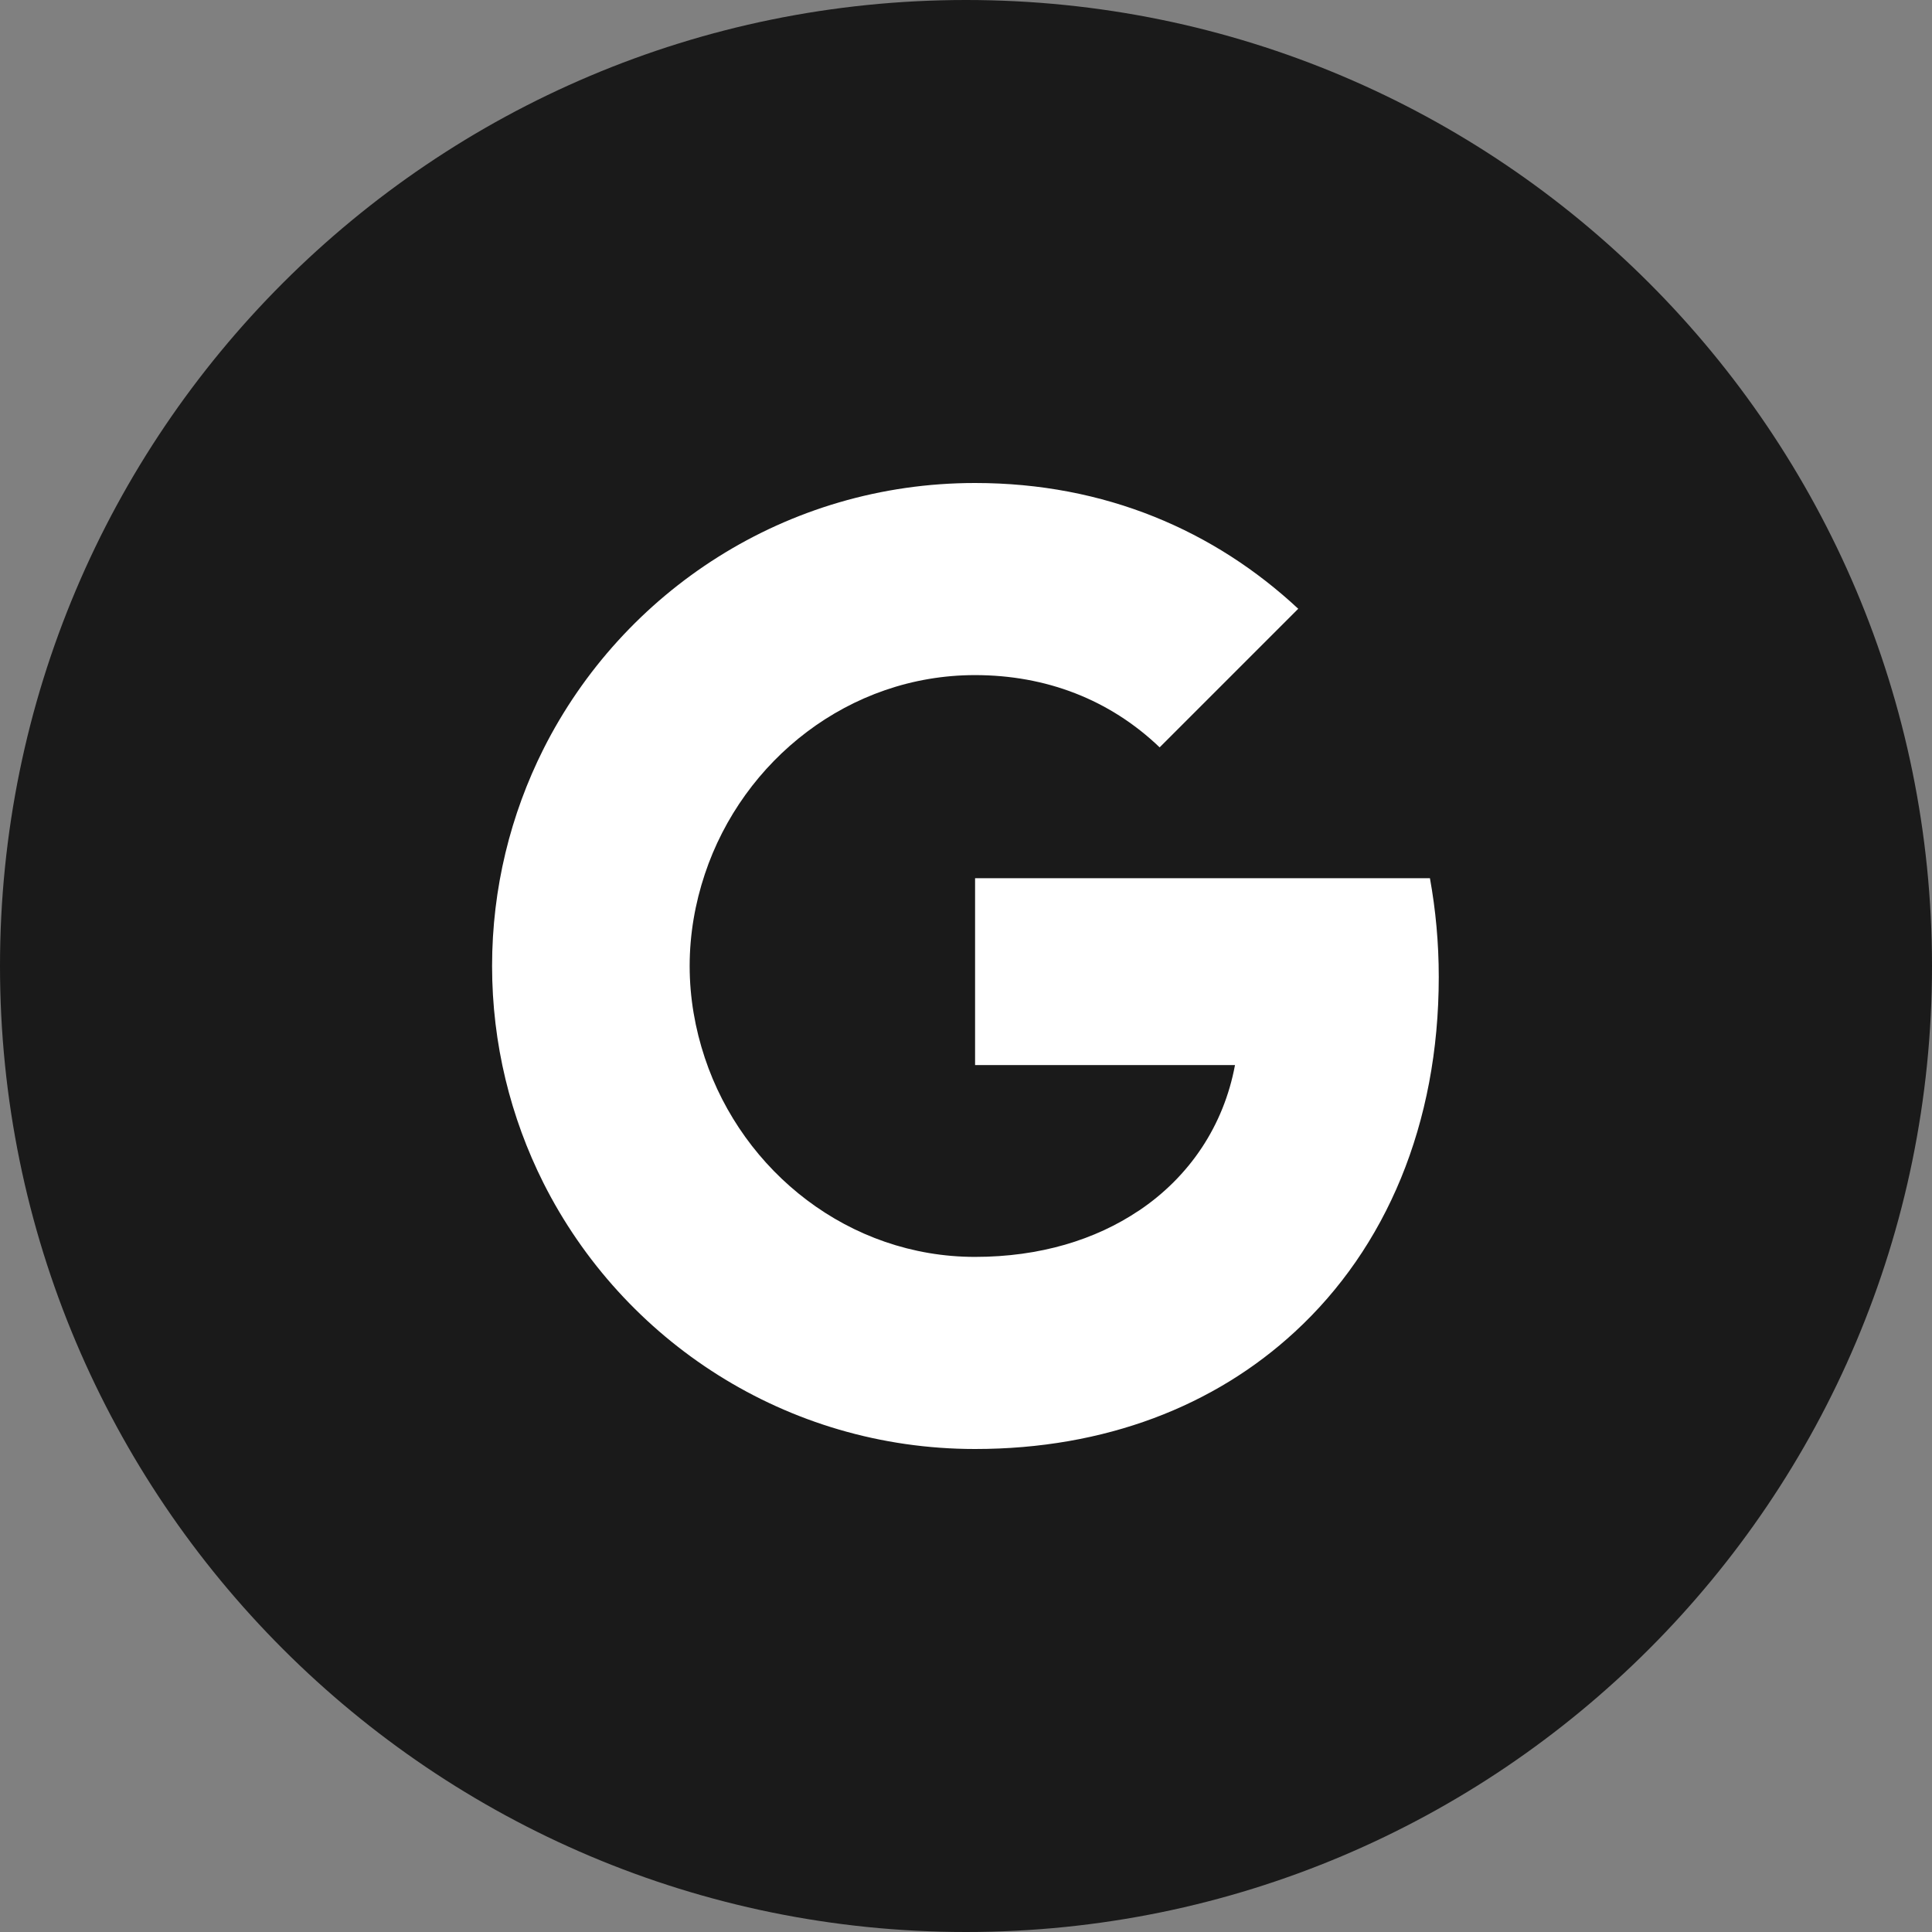
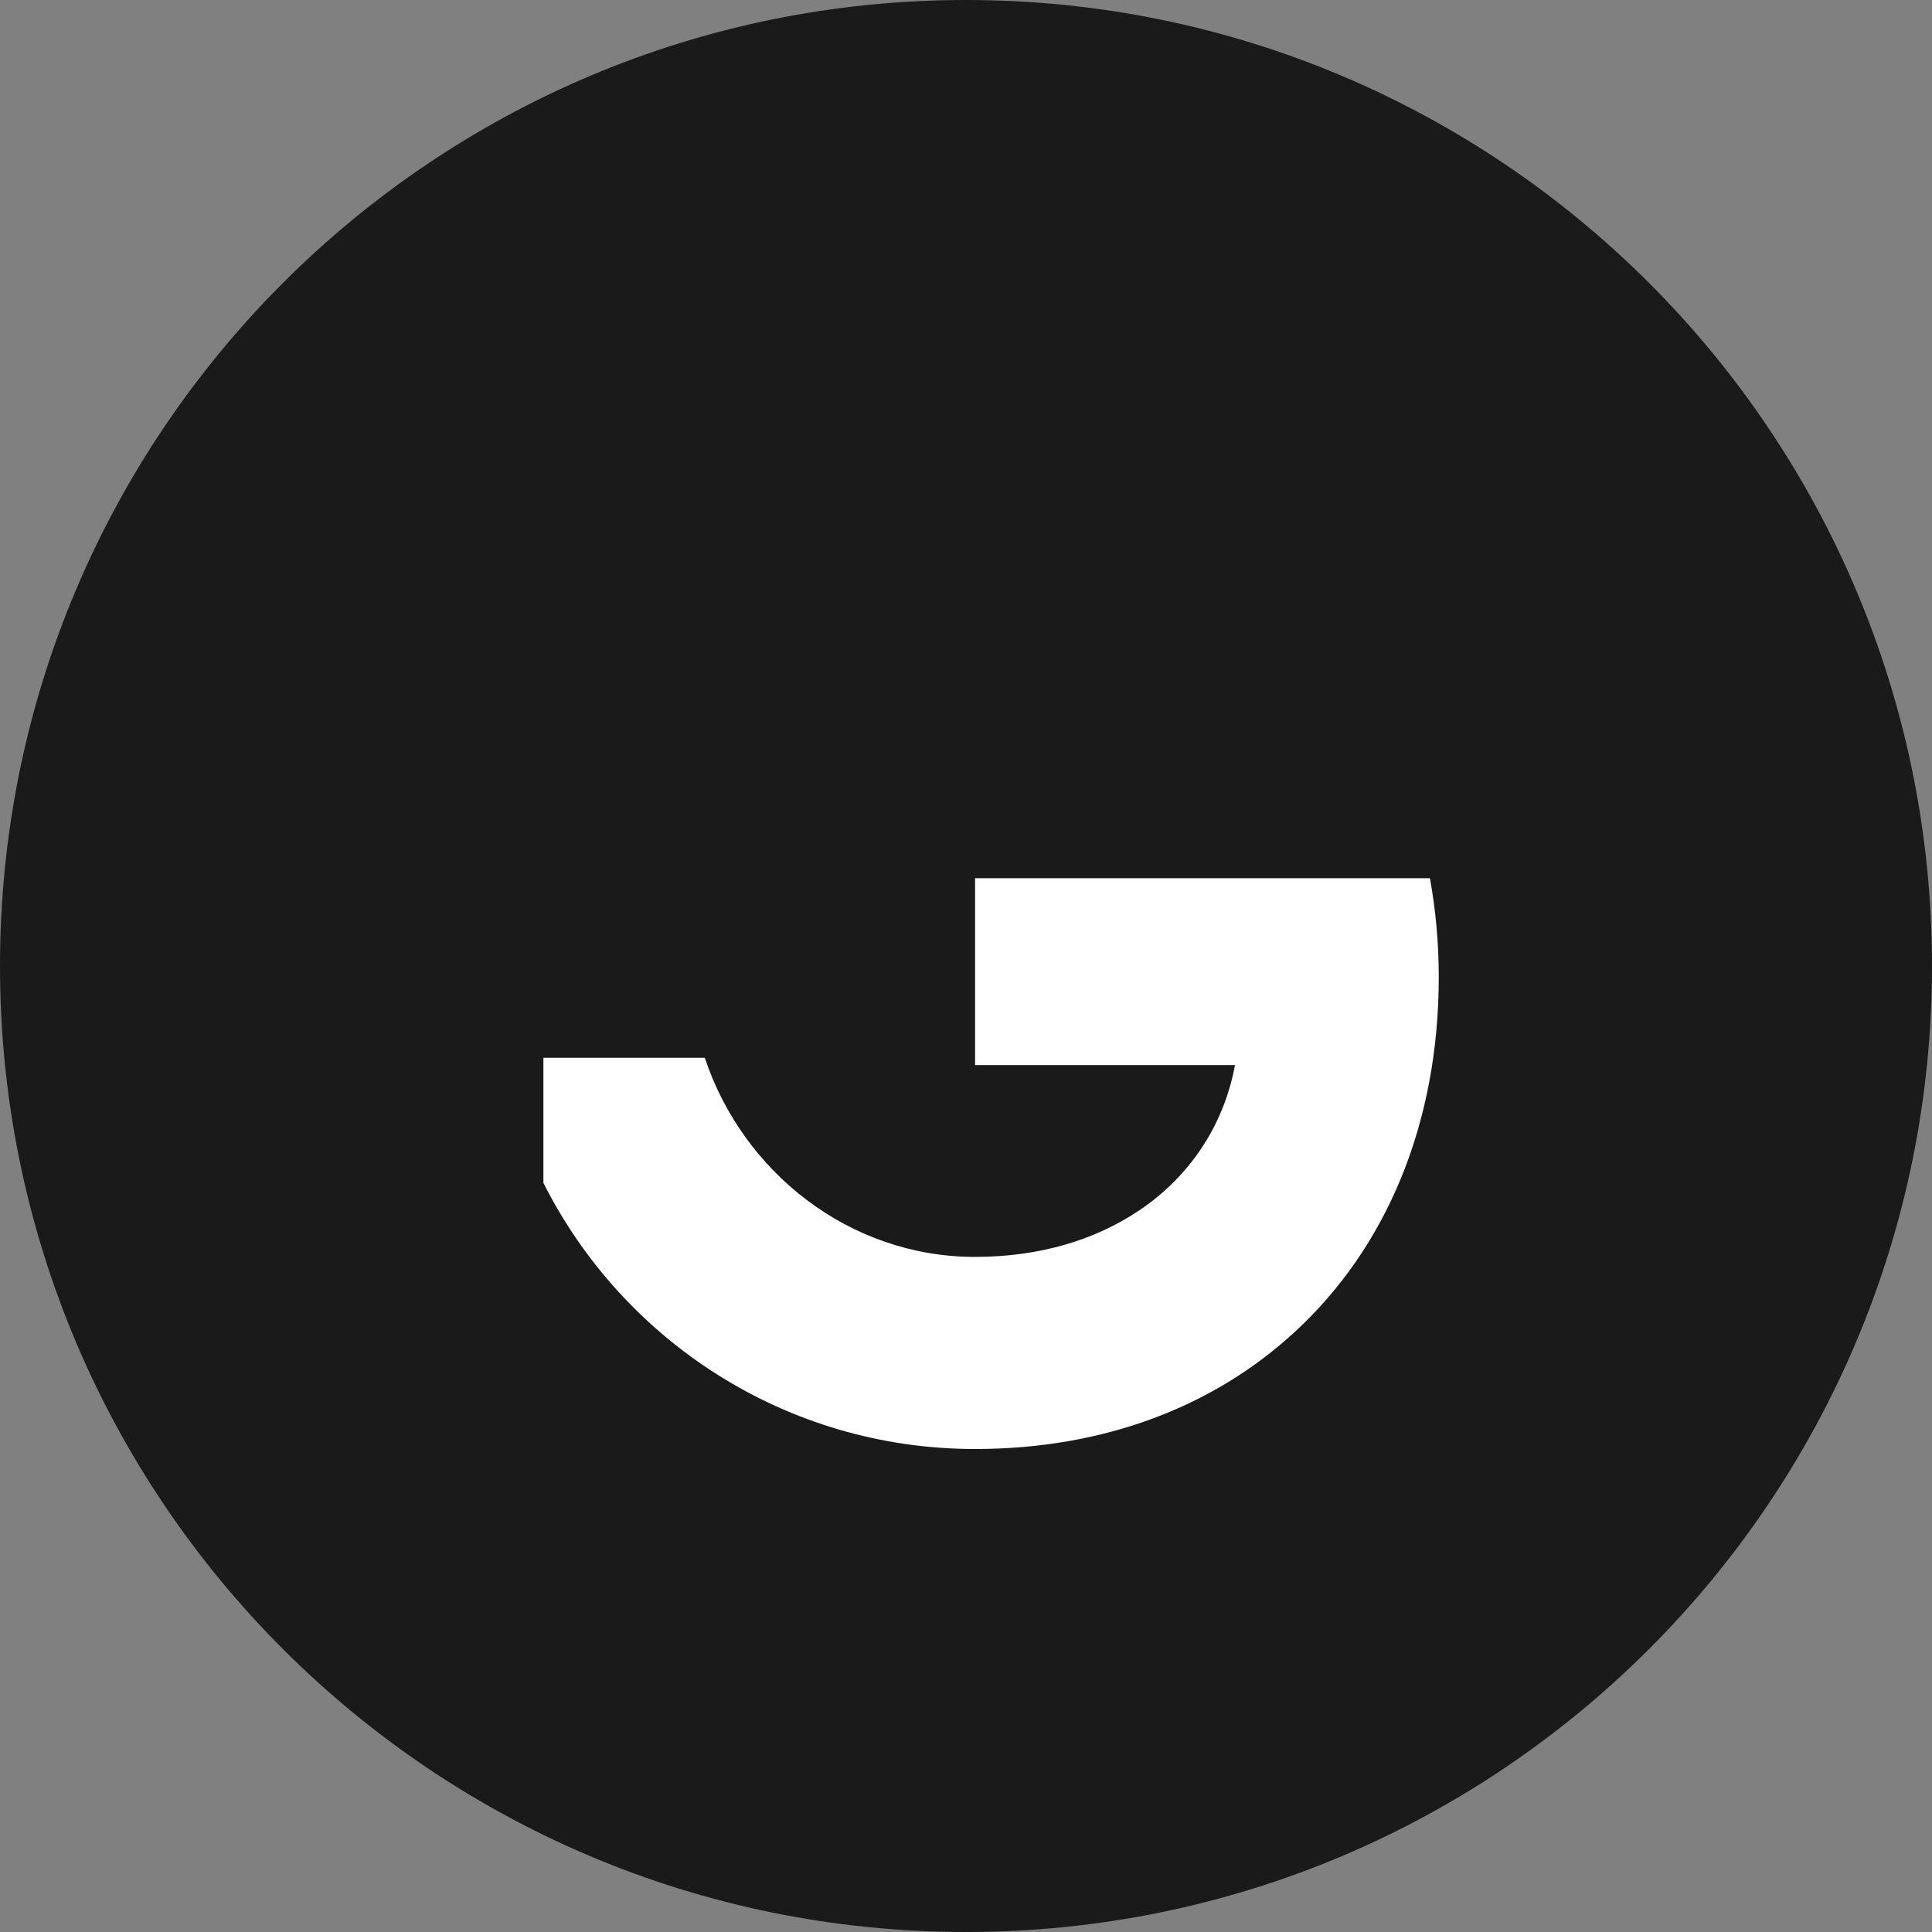
<svg xmlns="http://www.w3.org/2000/svg" width="30" height="30" viewBox="0 0 30 30" fill="none">
  <rect x="0" y="0" width="30" height="30" fill="#808080" stroke="none" />
  <path d="M30 15C30 6.716 23.284 0 15 0C6.716 0 0 6.716 0 15C0 23.284 6.716 30 15 30C23.284 30 30 23.284 30 15Z" fill="#1A1A1A" />
  <path fill-rule="evenodd" clip-rule="evenodd" d="M22.341 15.171C22.341 14.639 22.293 14.128 22.204 13.637H15.141V16.538H19.177C19.003 17.475 18.475 18.27 17.68 18.802V20.683H20.104C21.523 19.378 22.341 17.455 22.341 15.171Z" fill="white" />
  <path fill-rule="evenodd" clip-rule="evenodd" d="M15.14 22.5C17.165 22.5 18.863 21.828 20.104 20.683L17.68 18.801C17.009 19.251 16.149 19.517 15.14 19.517C13.187 19.517 11.533 18.198 10.944 16.425H8.438V18.368C9.672 20.819 12.209 22.5 15.14 22.5Z" fill="white" />
-   <path fill-rule="evenodd" clip-rule="evenodd" d="M10.944 16.425C10.794 15.975 10.709 15.494 10.709 15C10.709 14.506 10.794 14.025 10.944 13.575V11.632H8.438C7.93 12.644 7.641 13.79 7.641 15C7.641 16.21 7.93 17.356 8.438 18.368L10.944 16.425Z" fill="white" />
-   <path fill-rule="evenodd" clip-rule="evenodd" d="M15.14 10.483C16.241 10.483 17.23 10.861 18.007 11.605L20.159 9.453C18.86 8.243 17.162 7.5 15.14 7.5C12.209 7.5 9.672 9.181 8.438 11.632L10.944 13.575C11.533 11.802 13.187 10.483 15.14 10.483Z" fill="white" />
</svg>